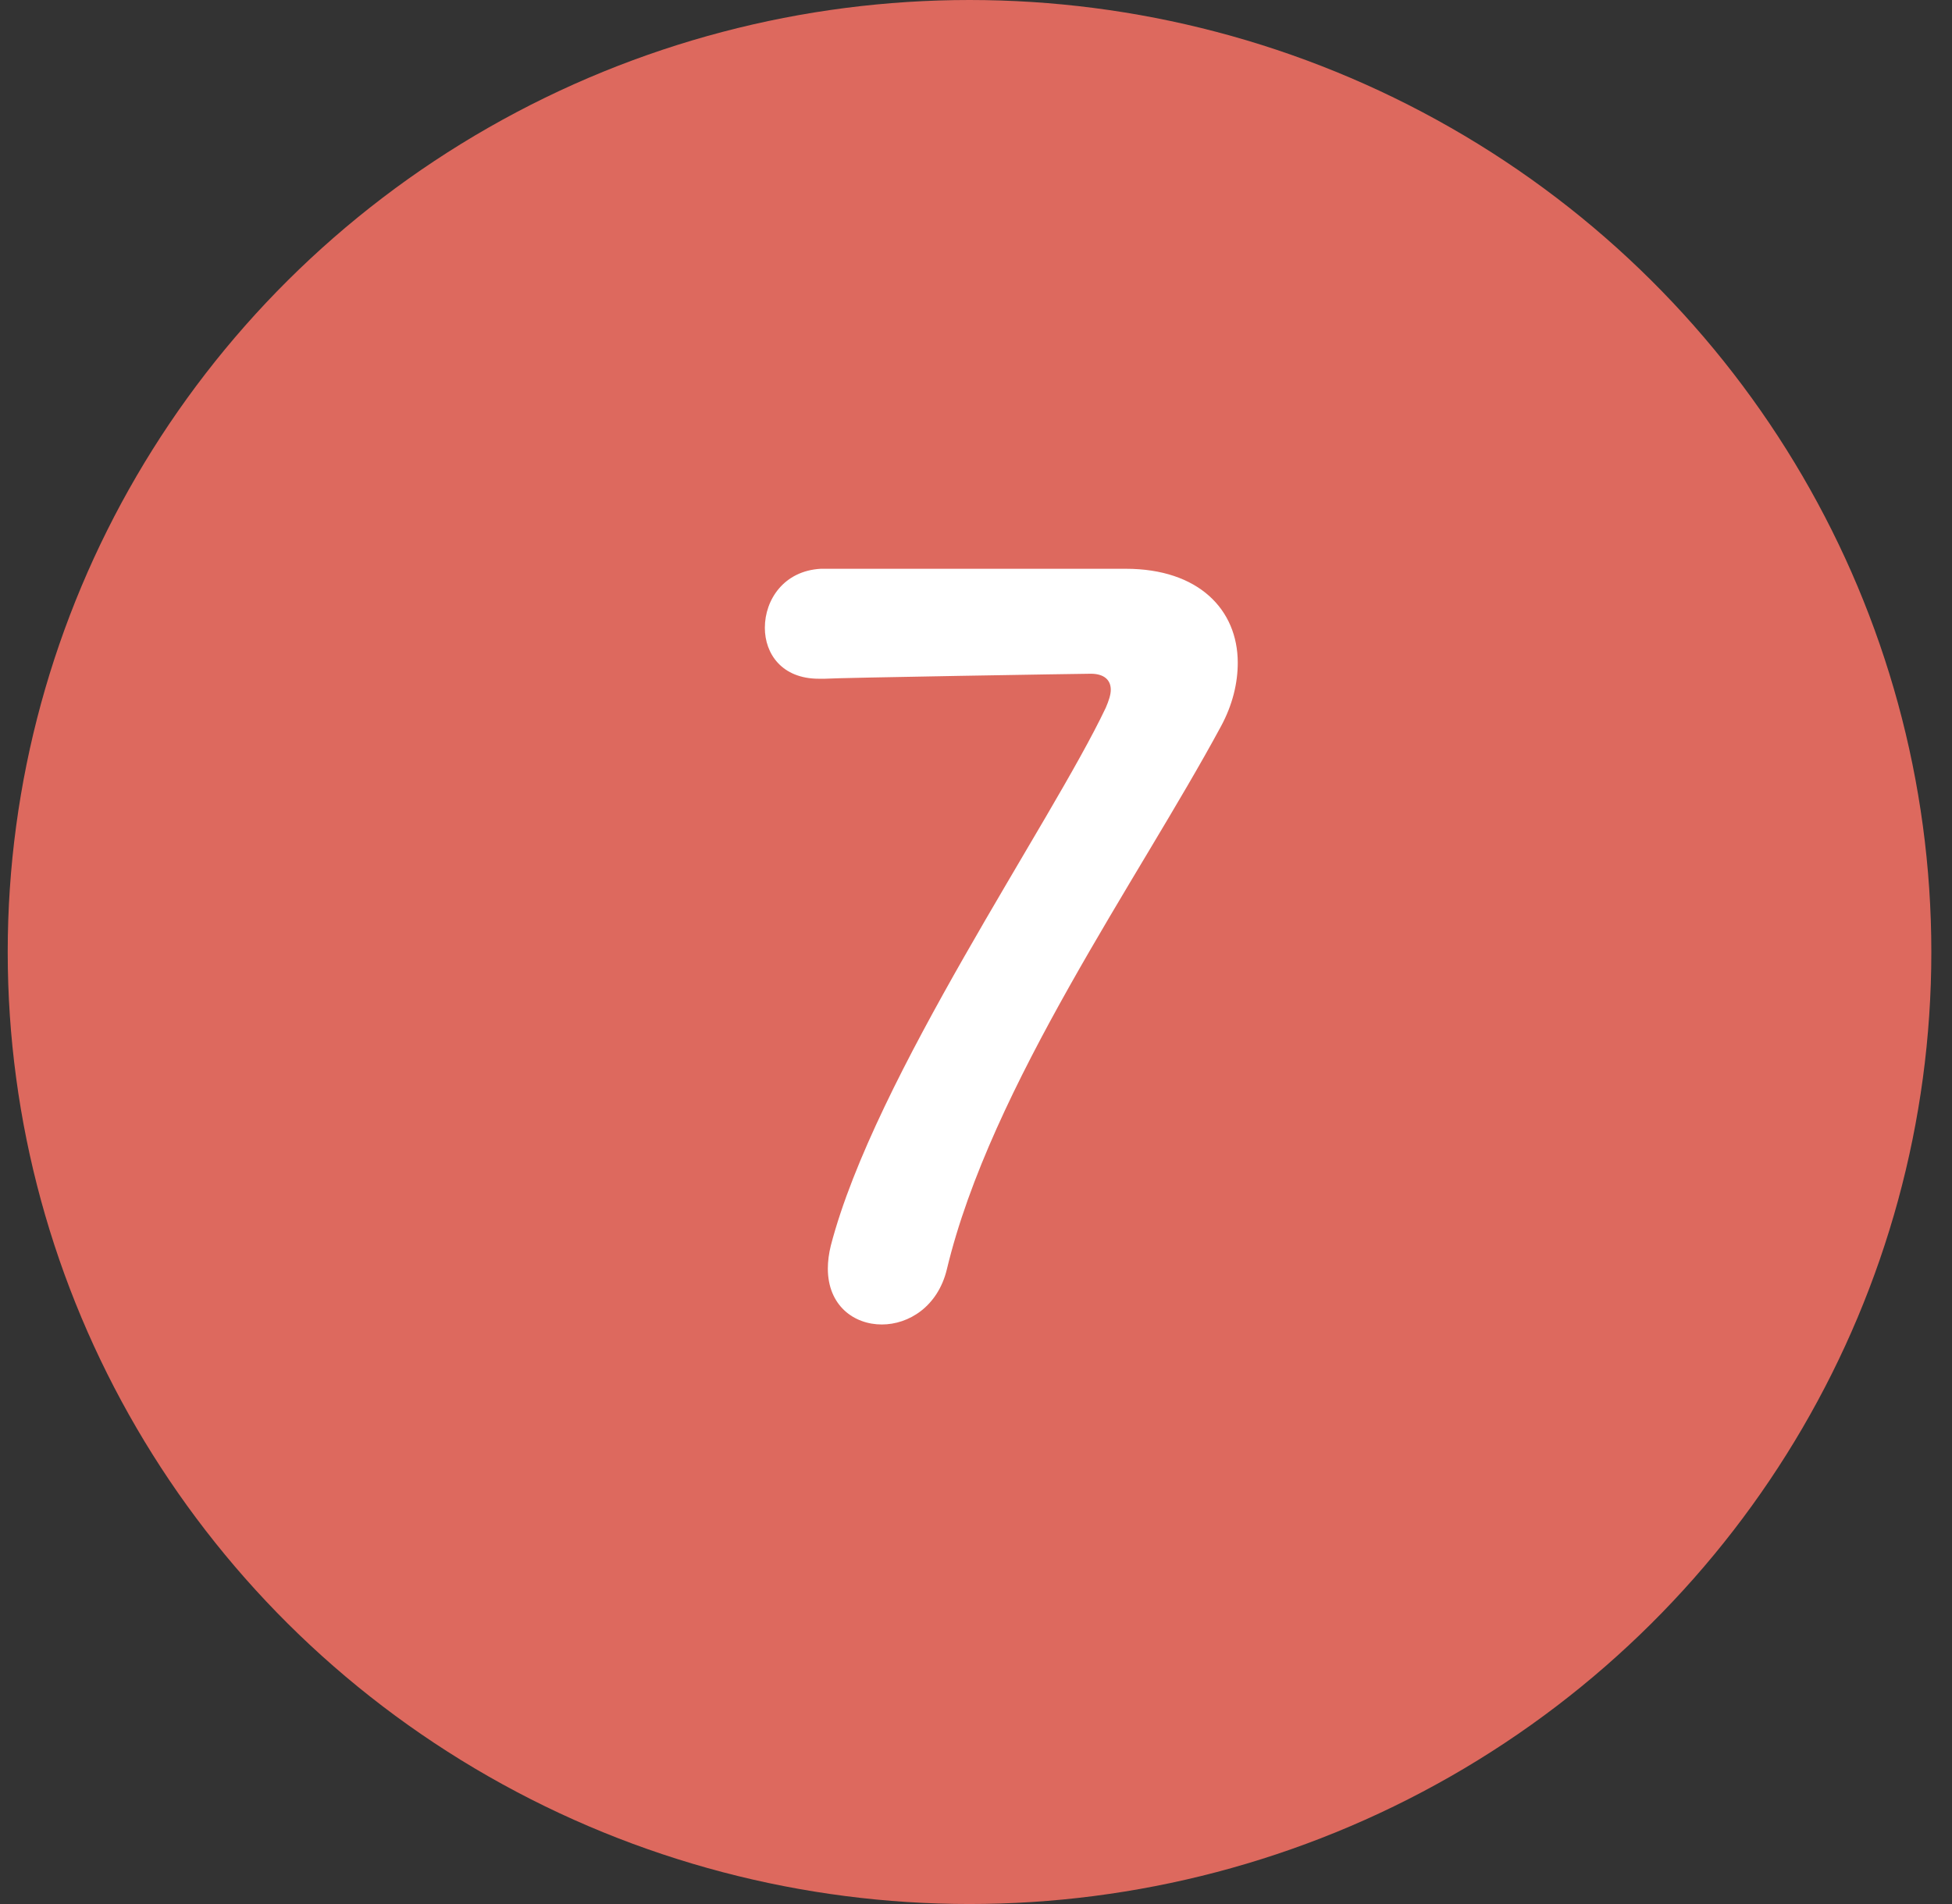
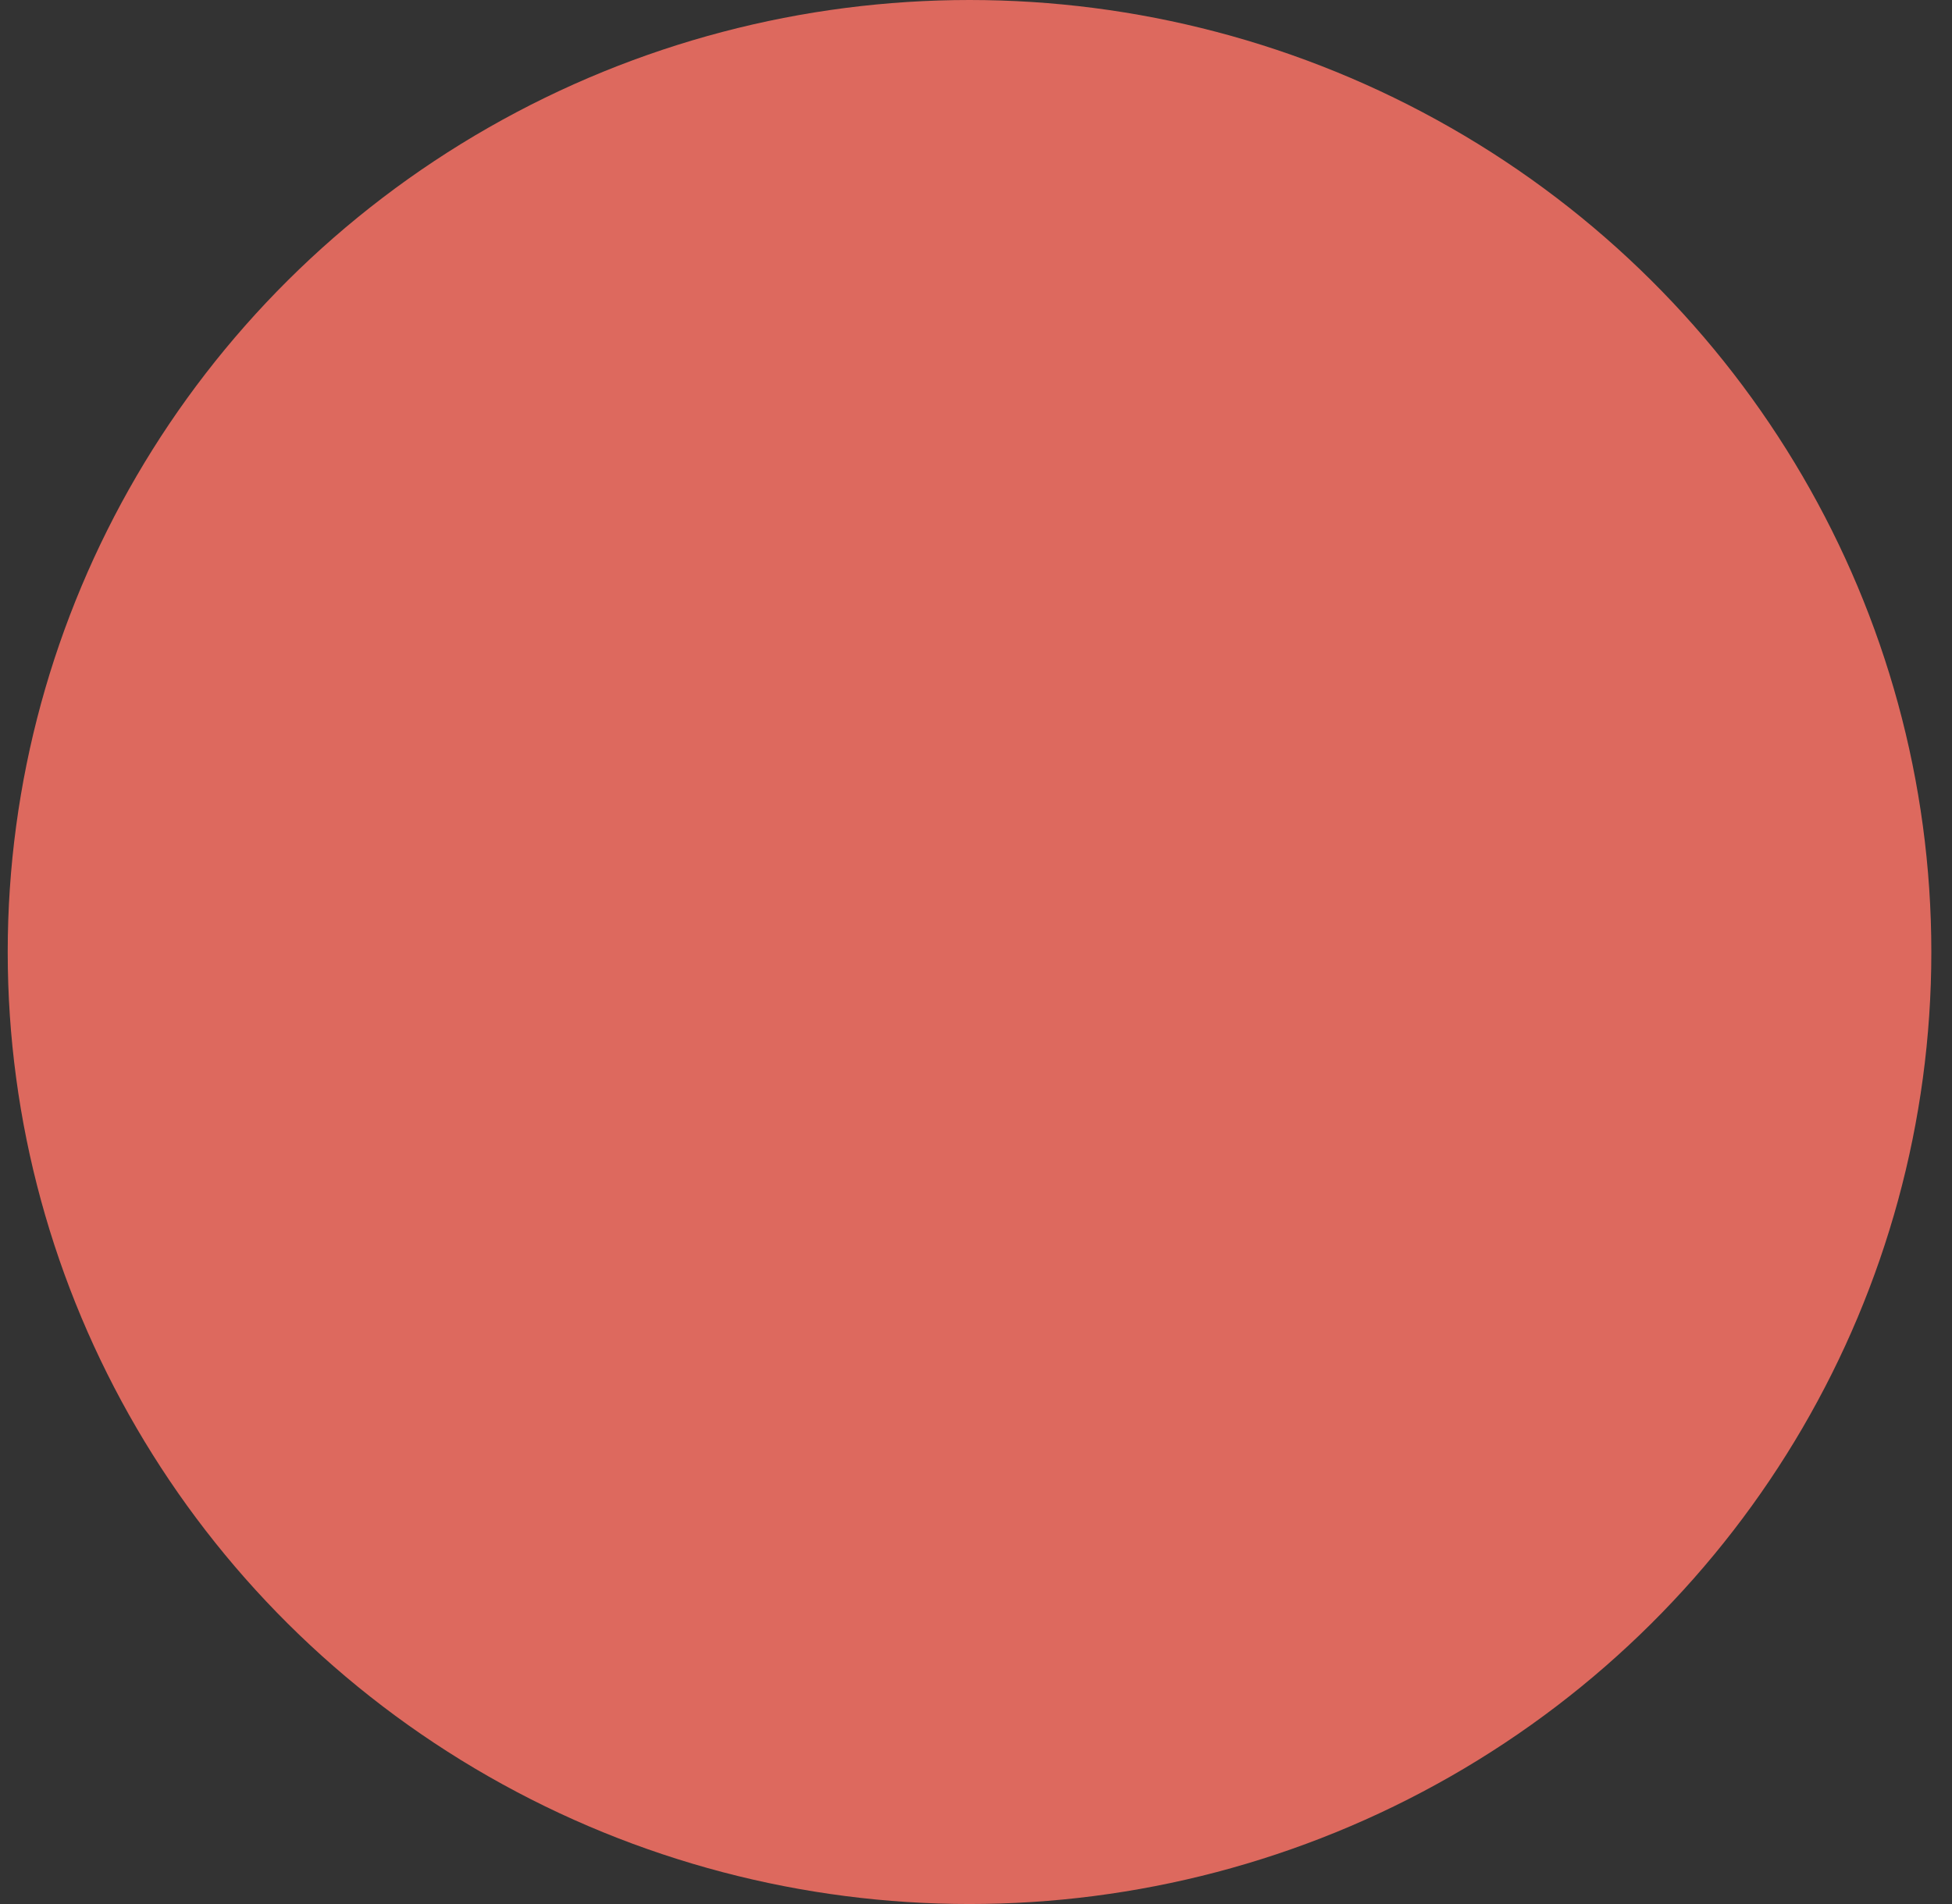
<svg xmlns="http://www.w3.org/2000/svg" width="41" height="40" viewBox="0 0 41 40" fill="none">
  <rect x="0" y="0" width="41" height="40" fill="#333333" stroke="none" />
  <ellipse cx="20.364" cy="20" rx="20.202" ry="20" fill="#DD695E" />
-   <path d="M17.241 11.949C16.464 11.991 16.065 12.6 16.065 13.188C16.065 13.734 16.422 14.259 17.199 14.259C17.241 14.259 17.283 14.259 17.325 14.259C17.577 14.238 22.764 14.154 22.911 14.154C23.184 14.154 23.331 14.28 23.331 14.49C23.331 14.595 23.289 14.721 23.226 14.868C22.071 17.304 18.375 22.617 17.451 26.166C17.409 26.334 17.388 26.502 17.388 26.649C17.388 27.426 17.934 27.825 18.522 27.825C19.089 27.825 19.698 27.447 19.887 26.67C20.811 22.806 23.919 18.459 25.641 15.267C25.893 14.805 25.998 14.343 25.998 13.923C25.998 12.81 25.179 11.949 23.646 11.949C17.241 11.949 17.241 11.949 17.241 11.949Z" fill="white" />
</svg>